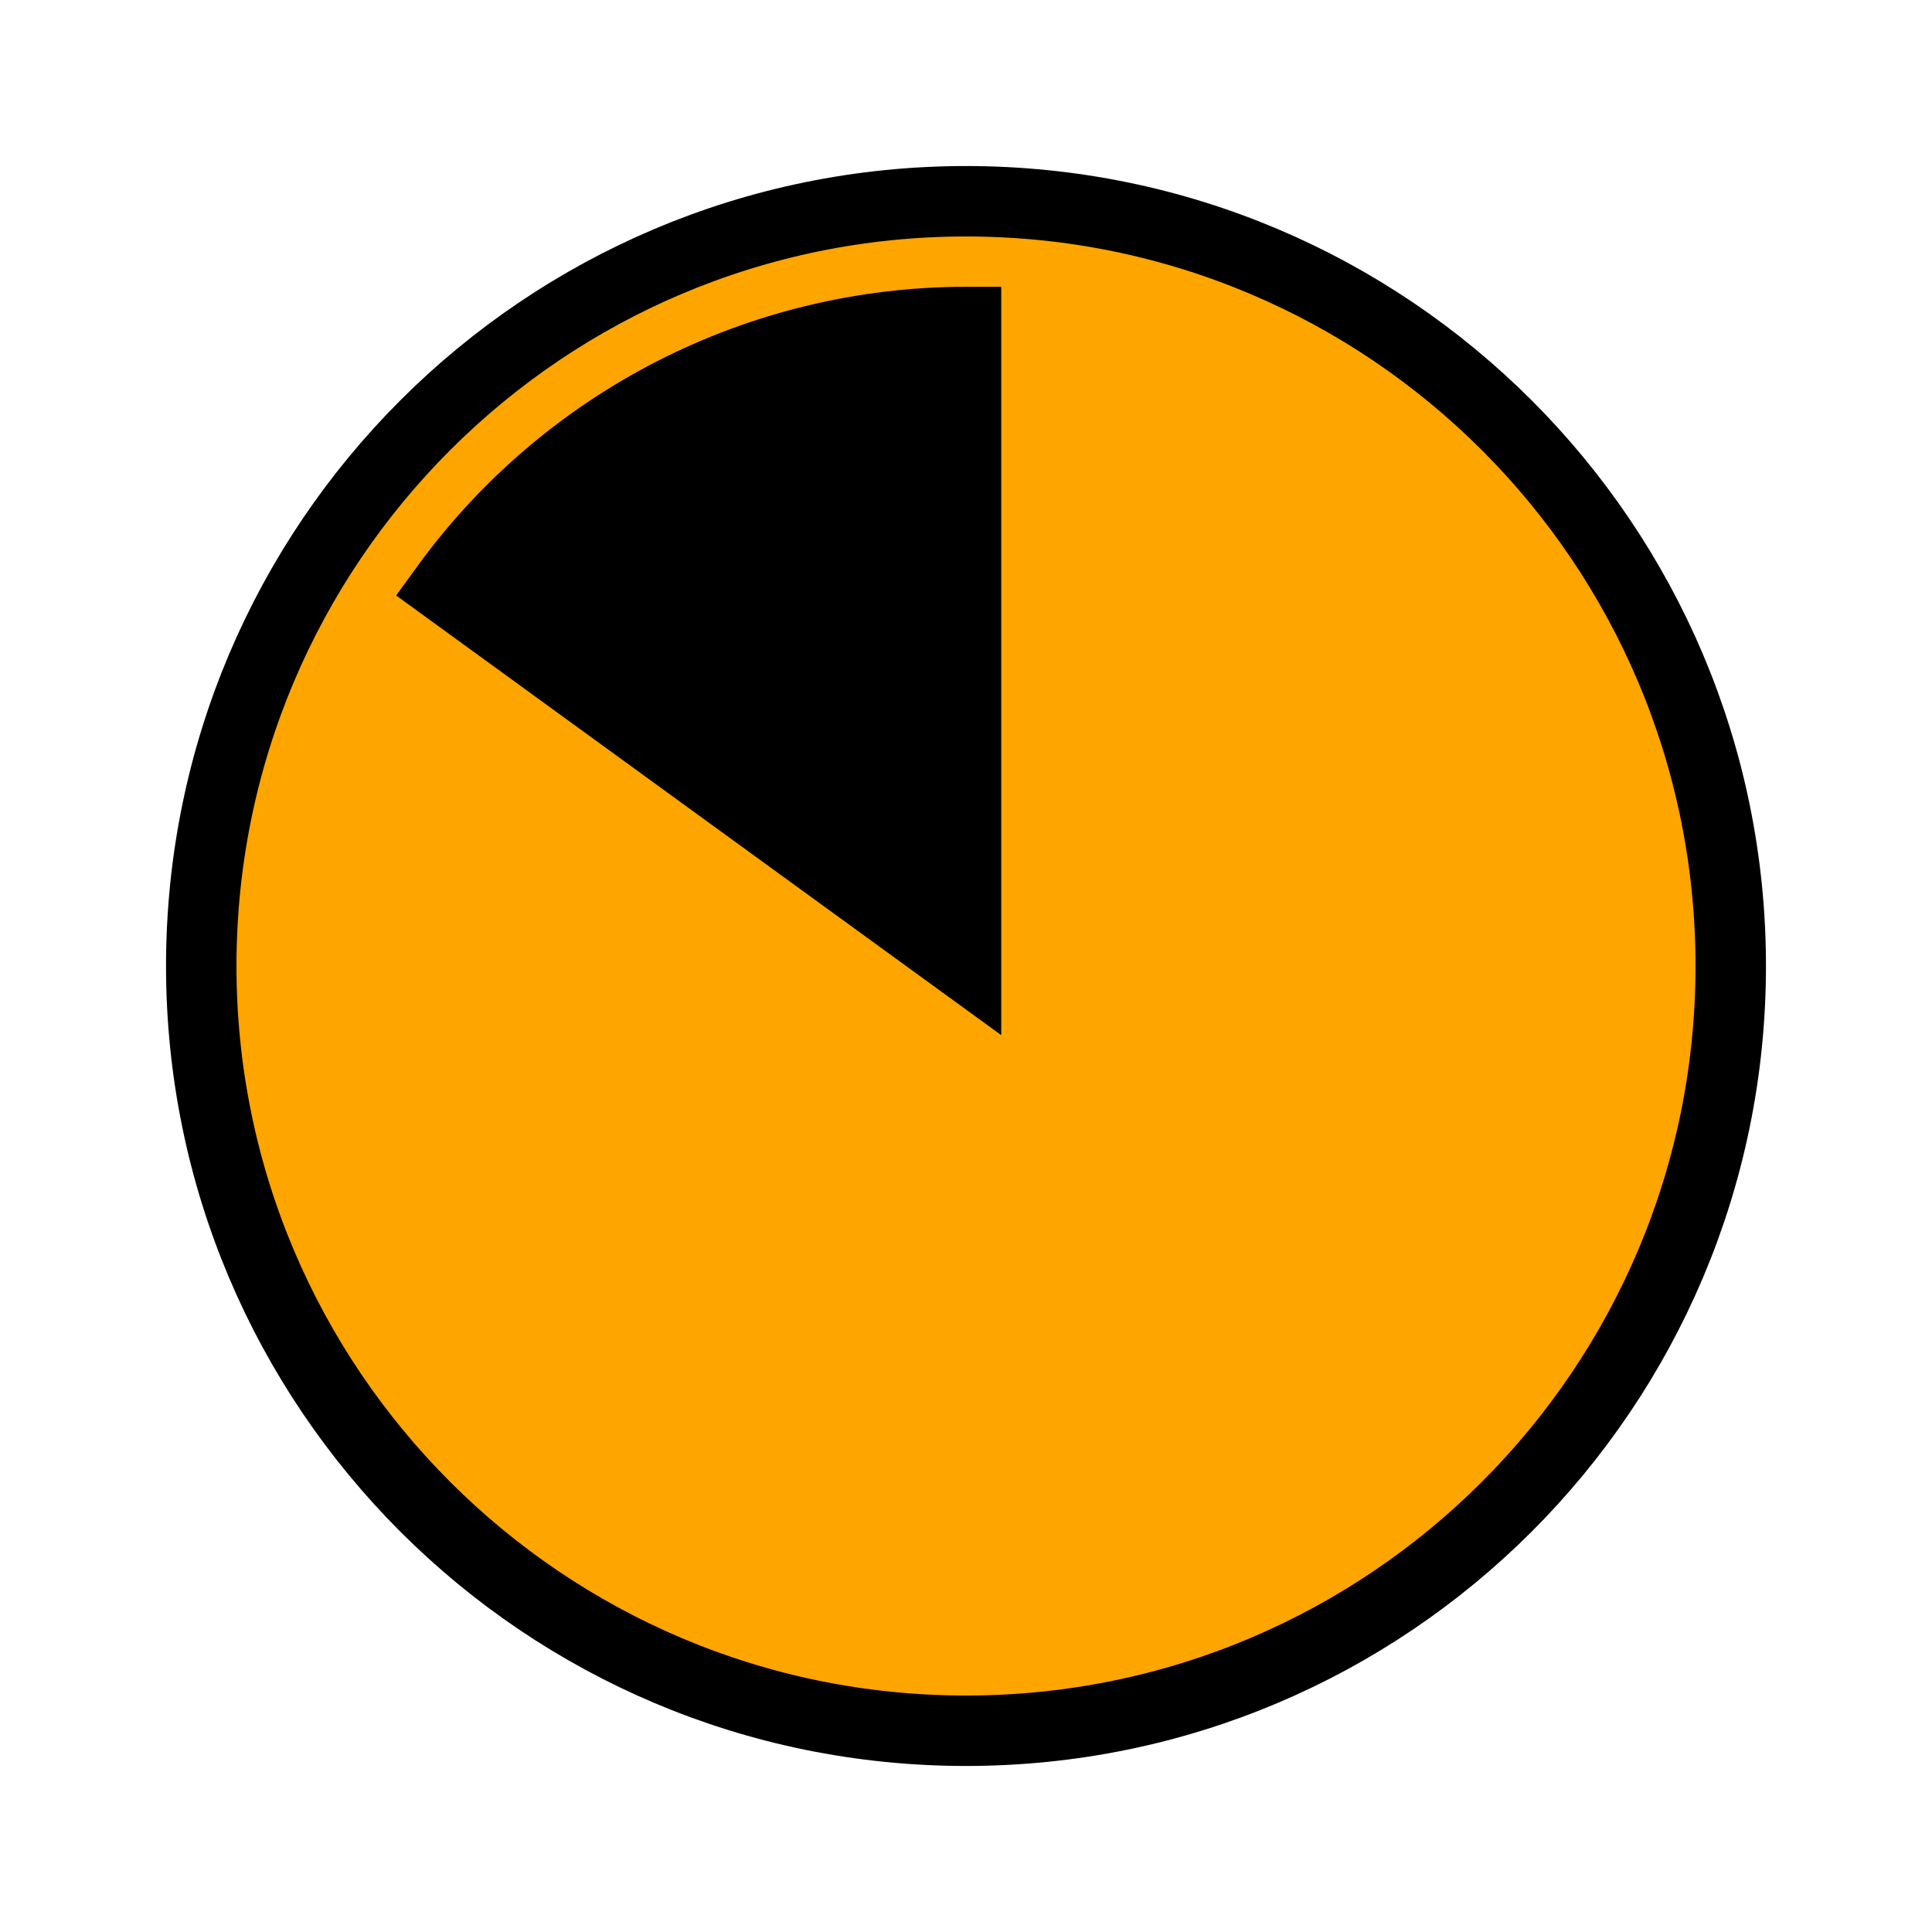
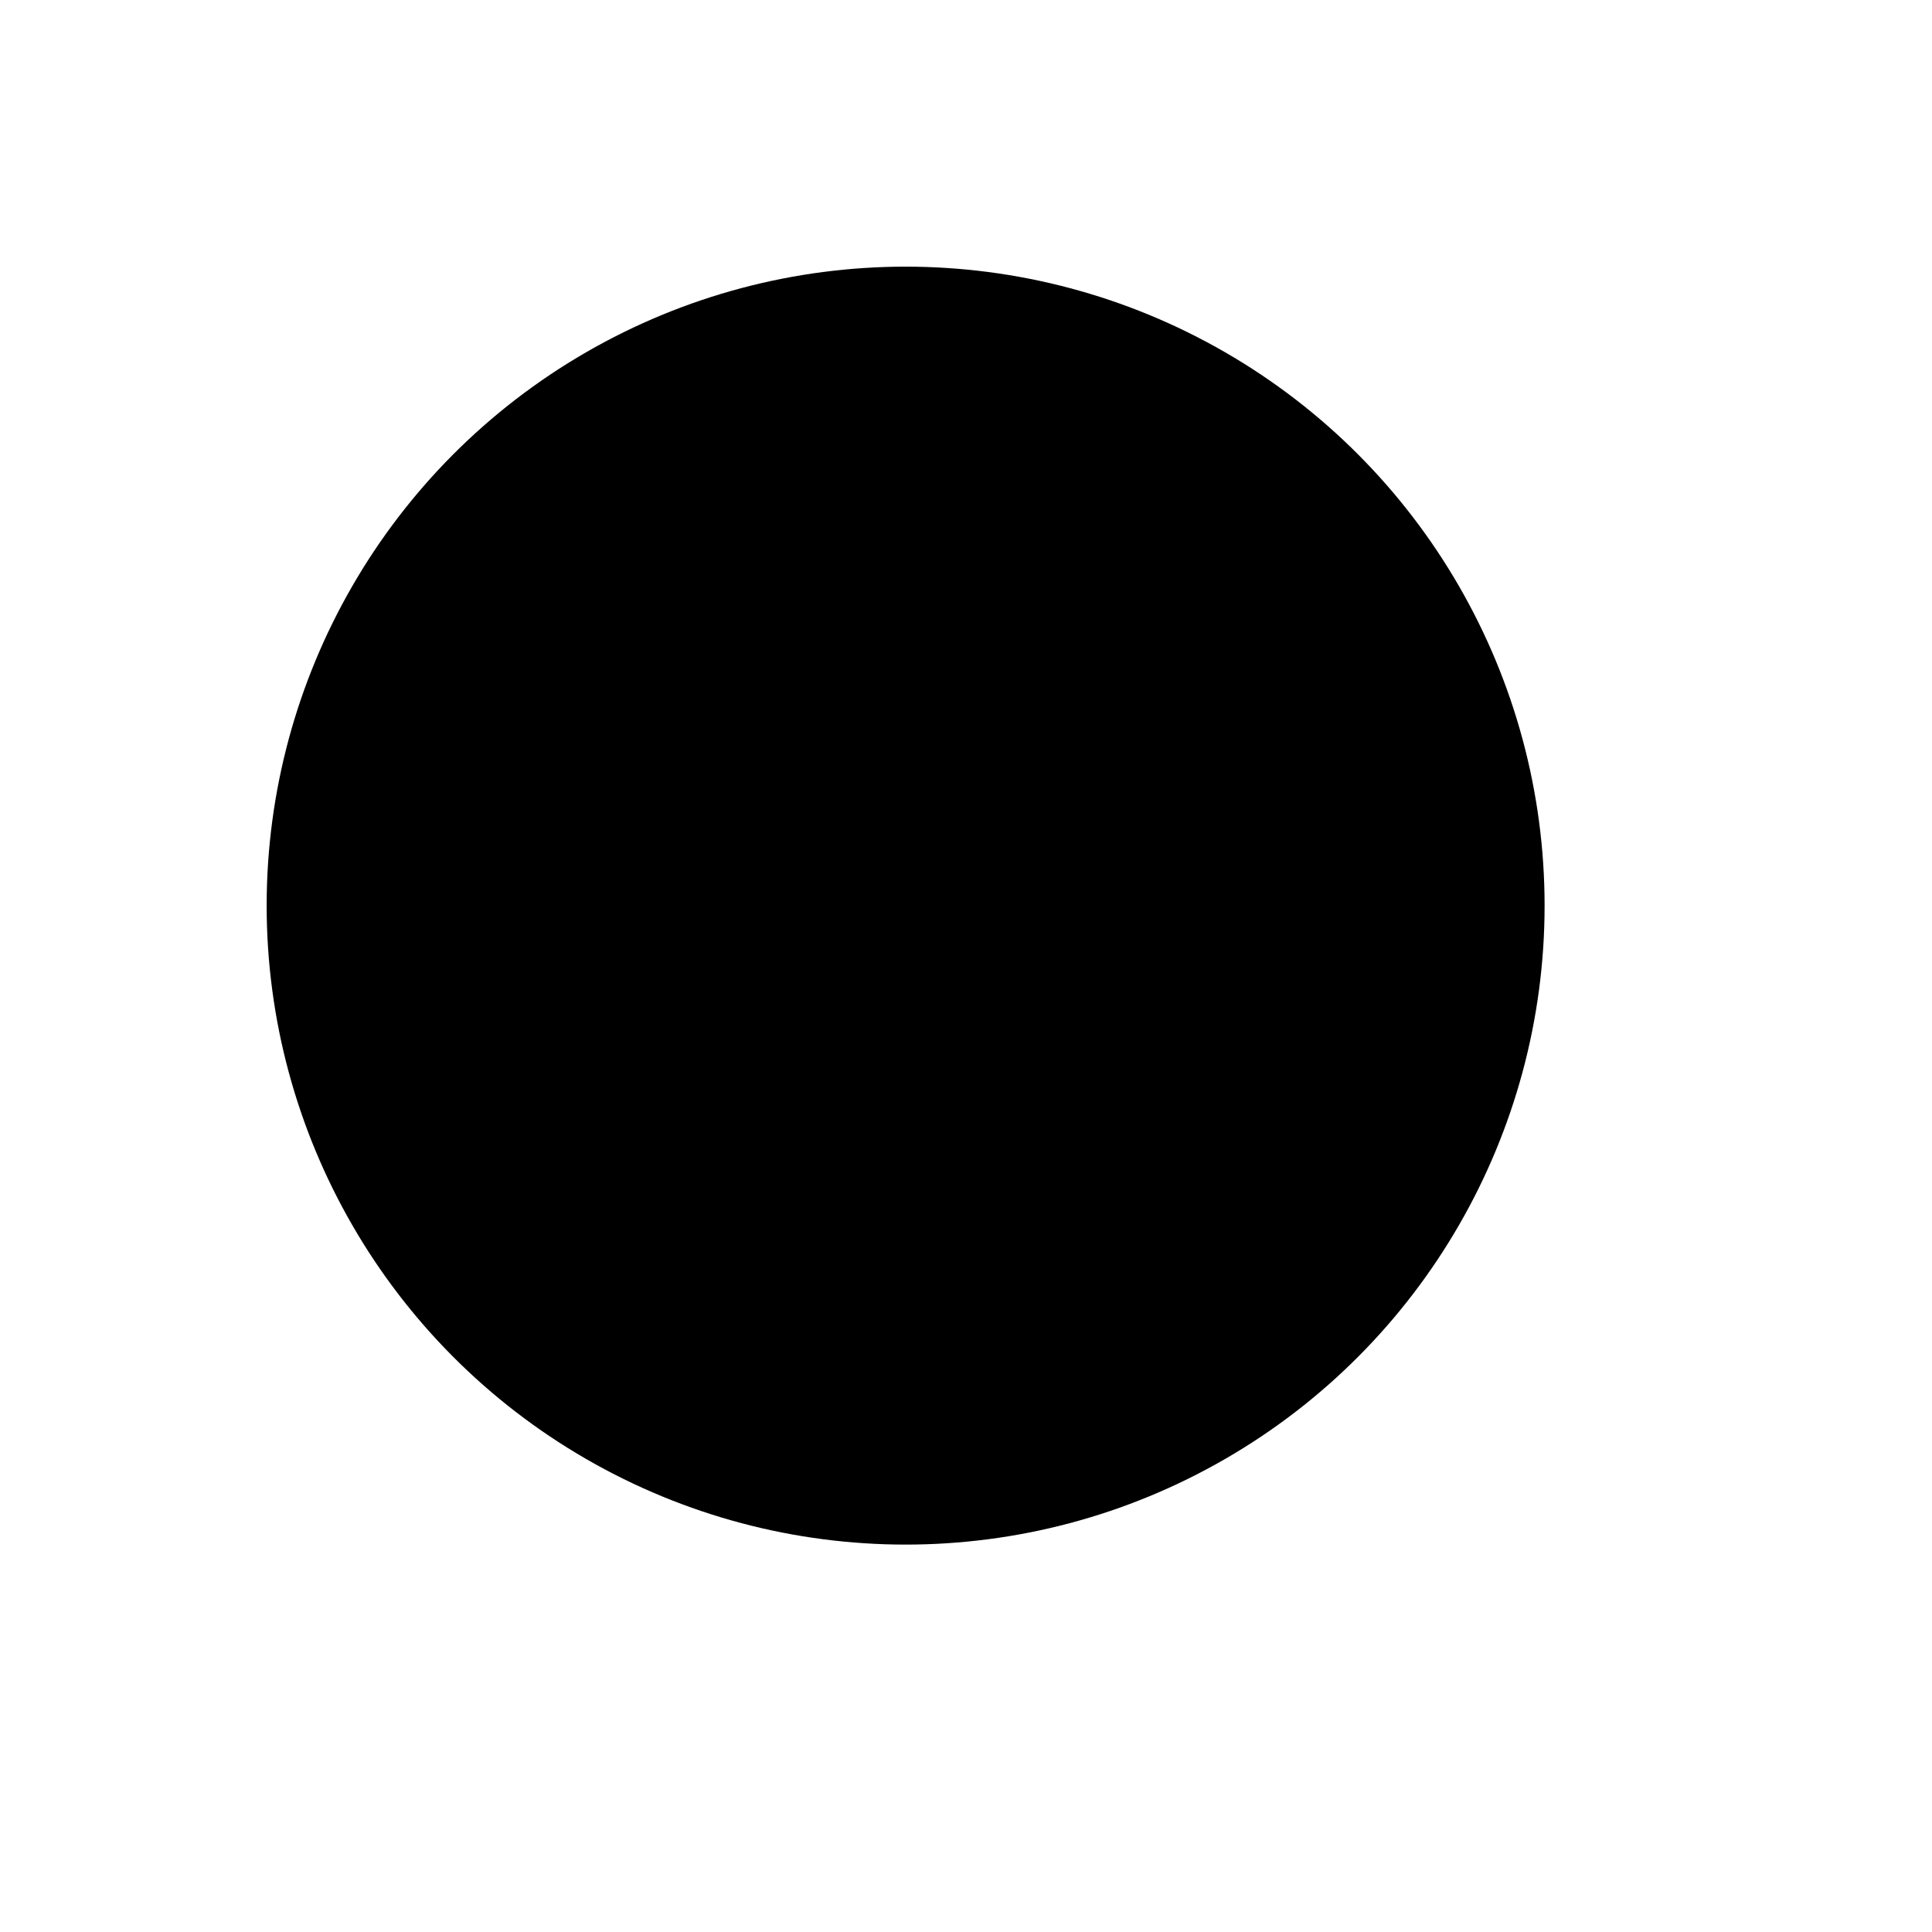
<svg xmlns="http://www.w3.org/2000/svg" viewBox="0 0 96 96" fill="orange" stroke="black" stroke-width="3.5" id="Icons_HarveyBalls85" overflow="hidden">
  <ellipse fill="black" cx="45" cy="45" rx="30" ry="30" />
-   <path d="M48 10C27.013 10 10 27.013 10 48 10 68.987 27.013 86 48 86 68.987 86 86 68.987 86 48 86 27.013 68.987 10 48 10ZM48 16 48 48 22.127 29.2C28.14 20.91 37.759 16.002 48 16Z" />
</svg>